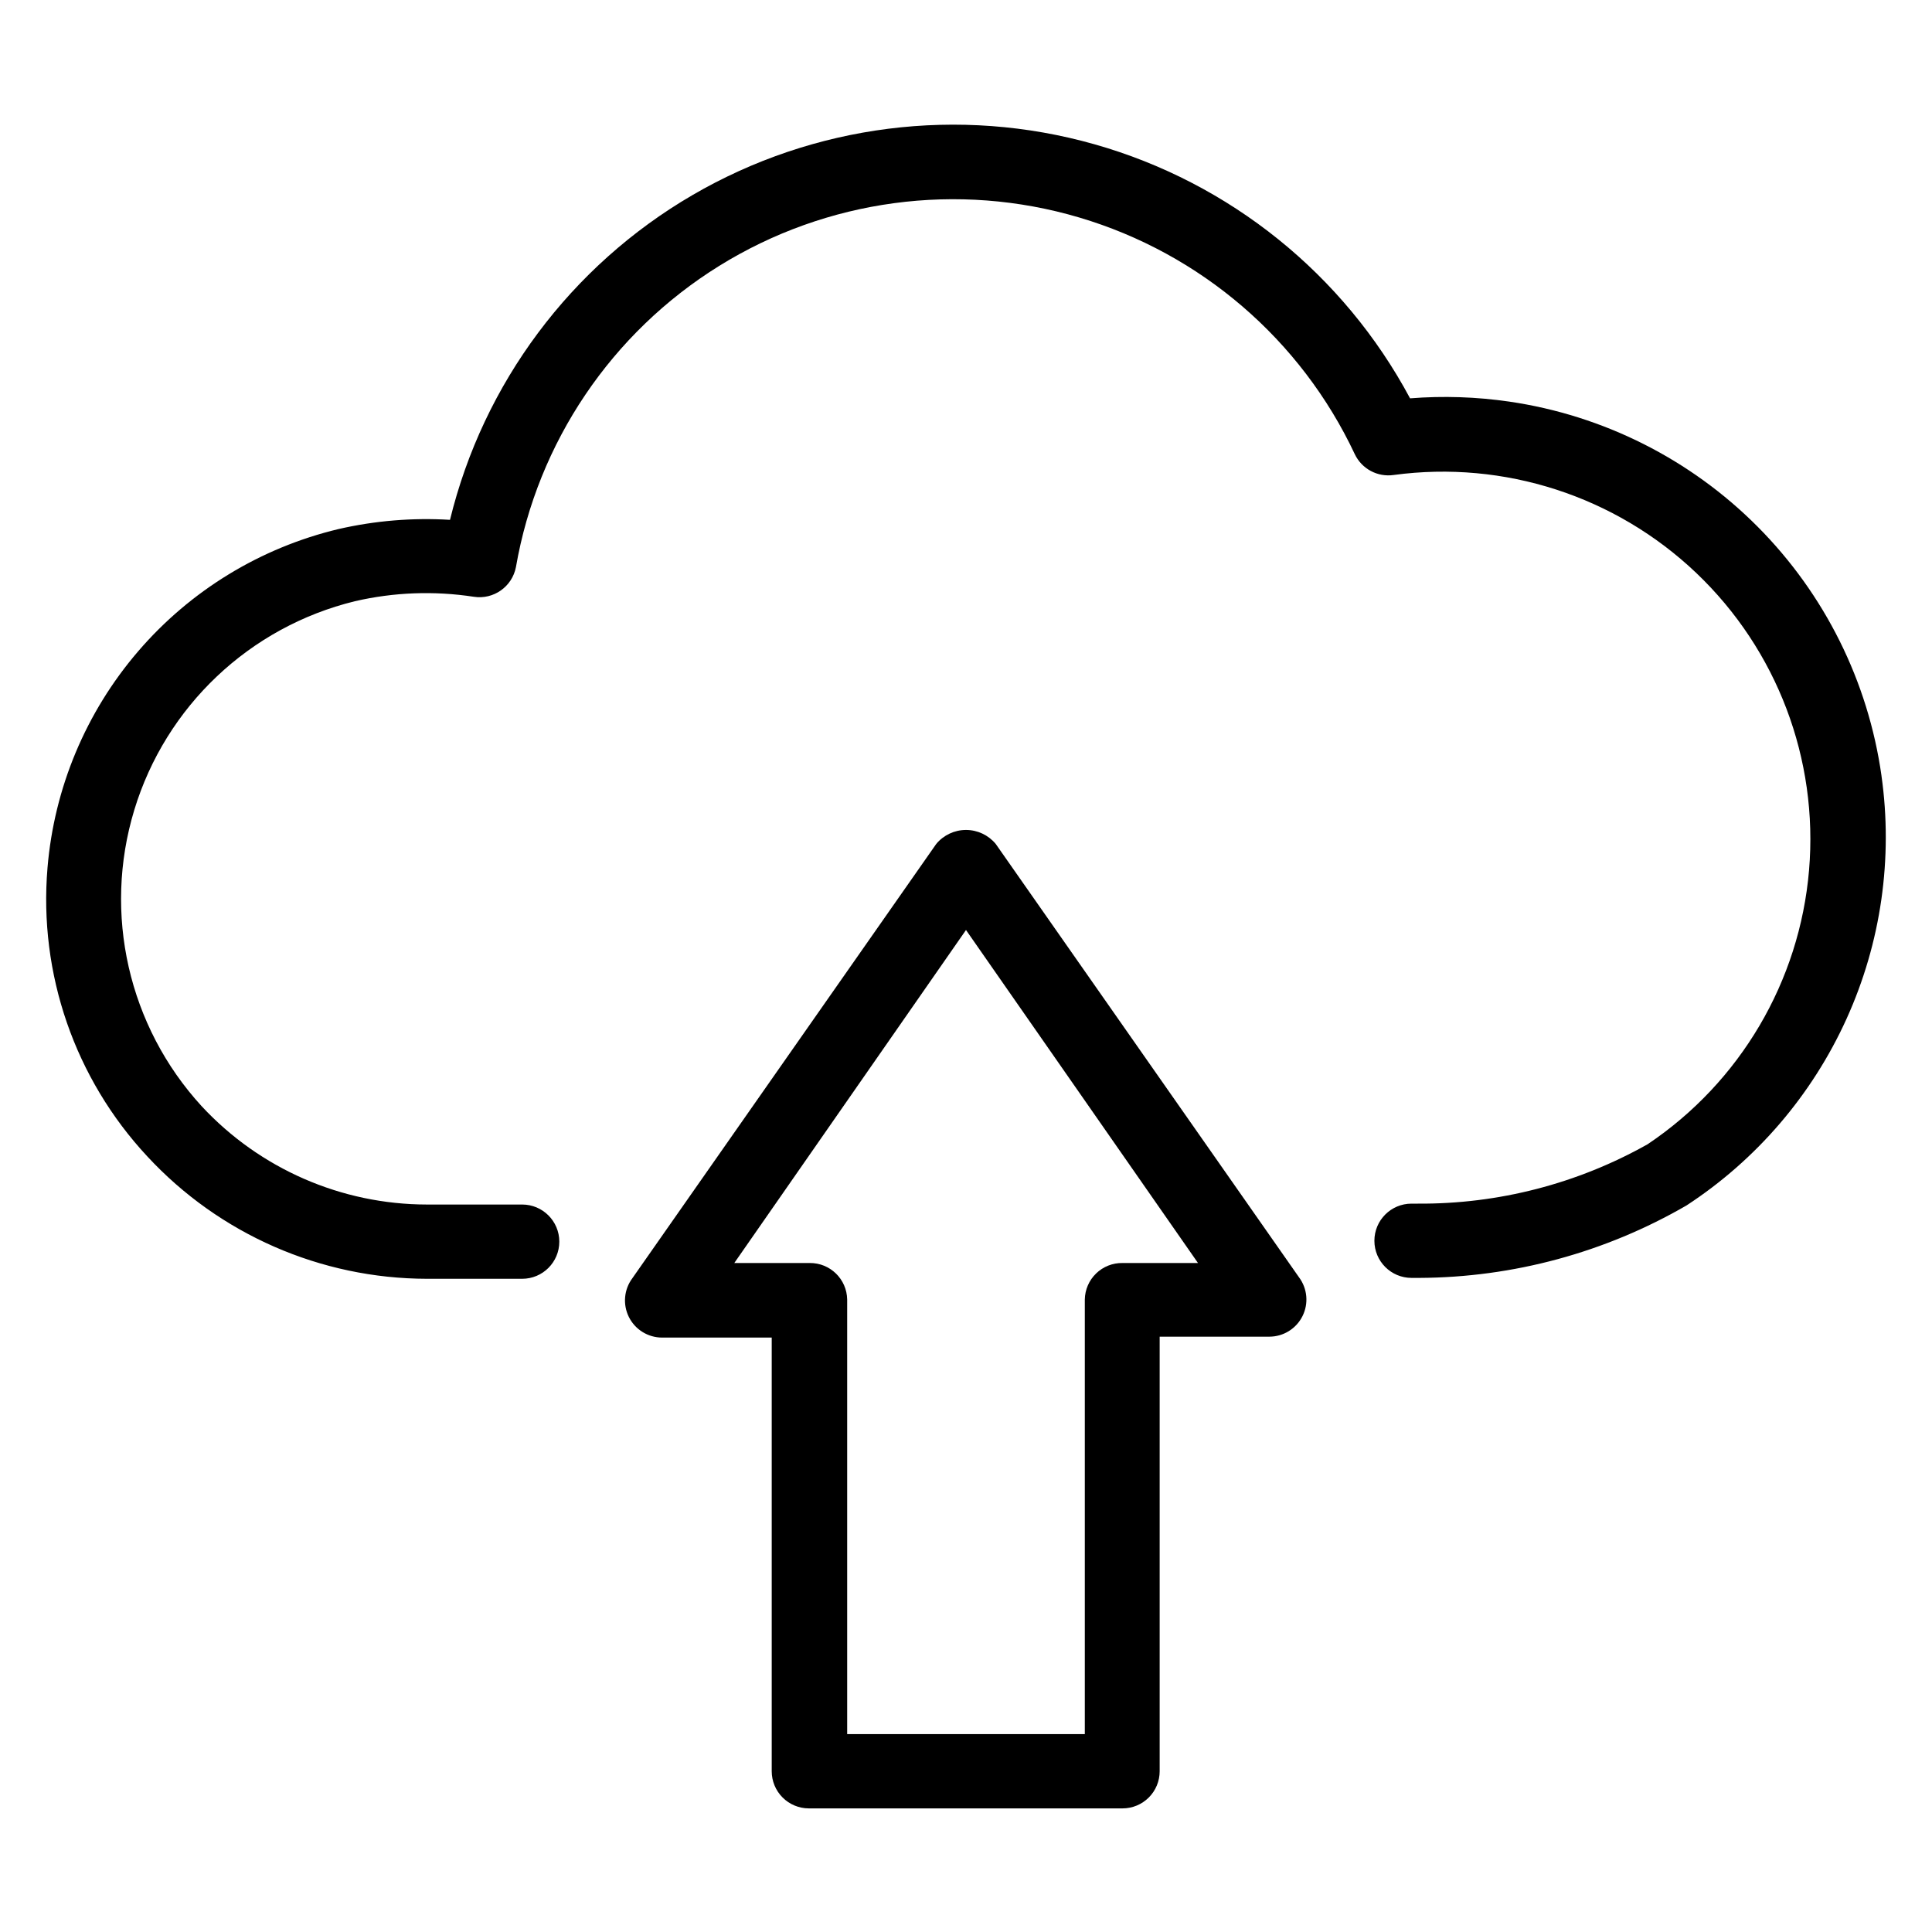
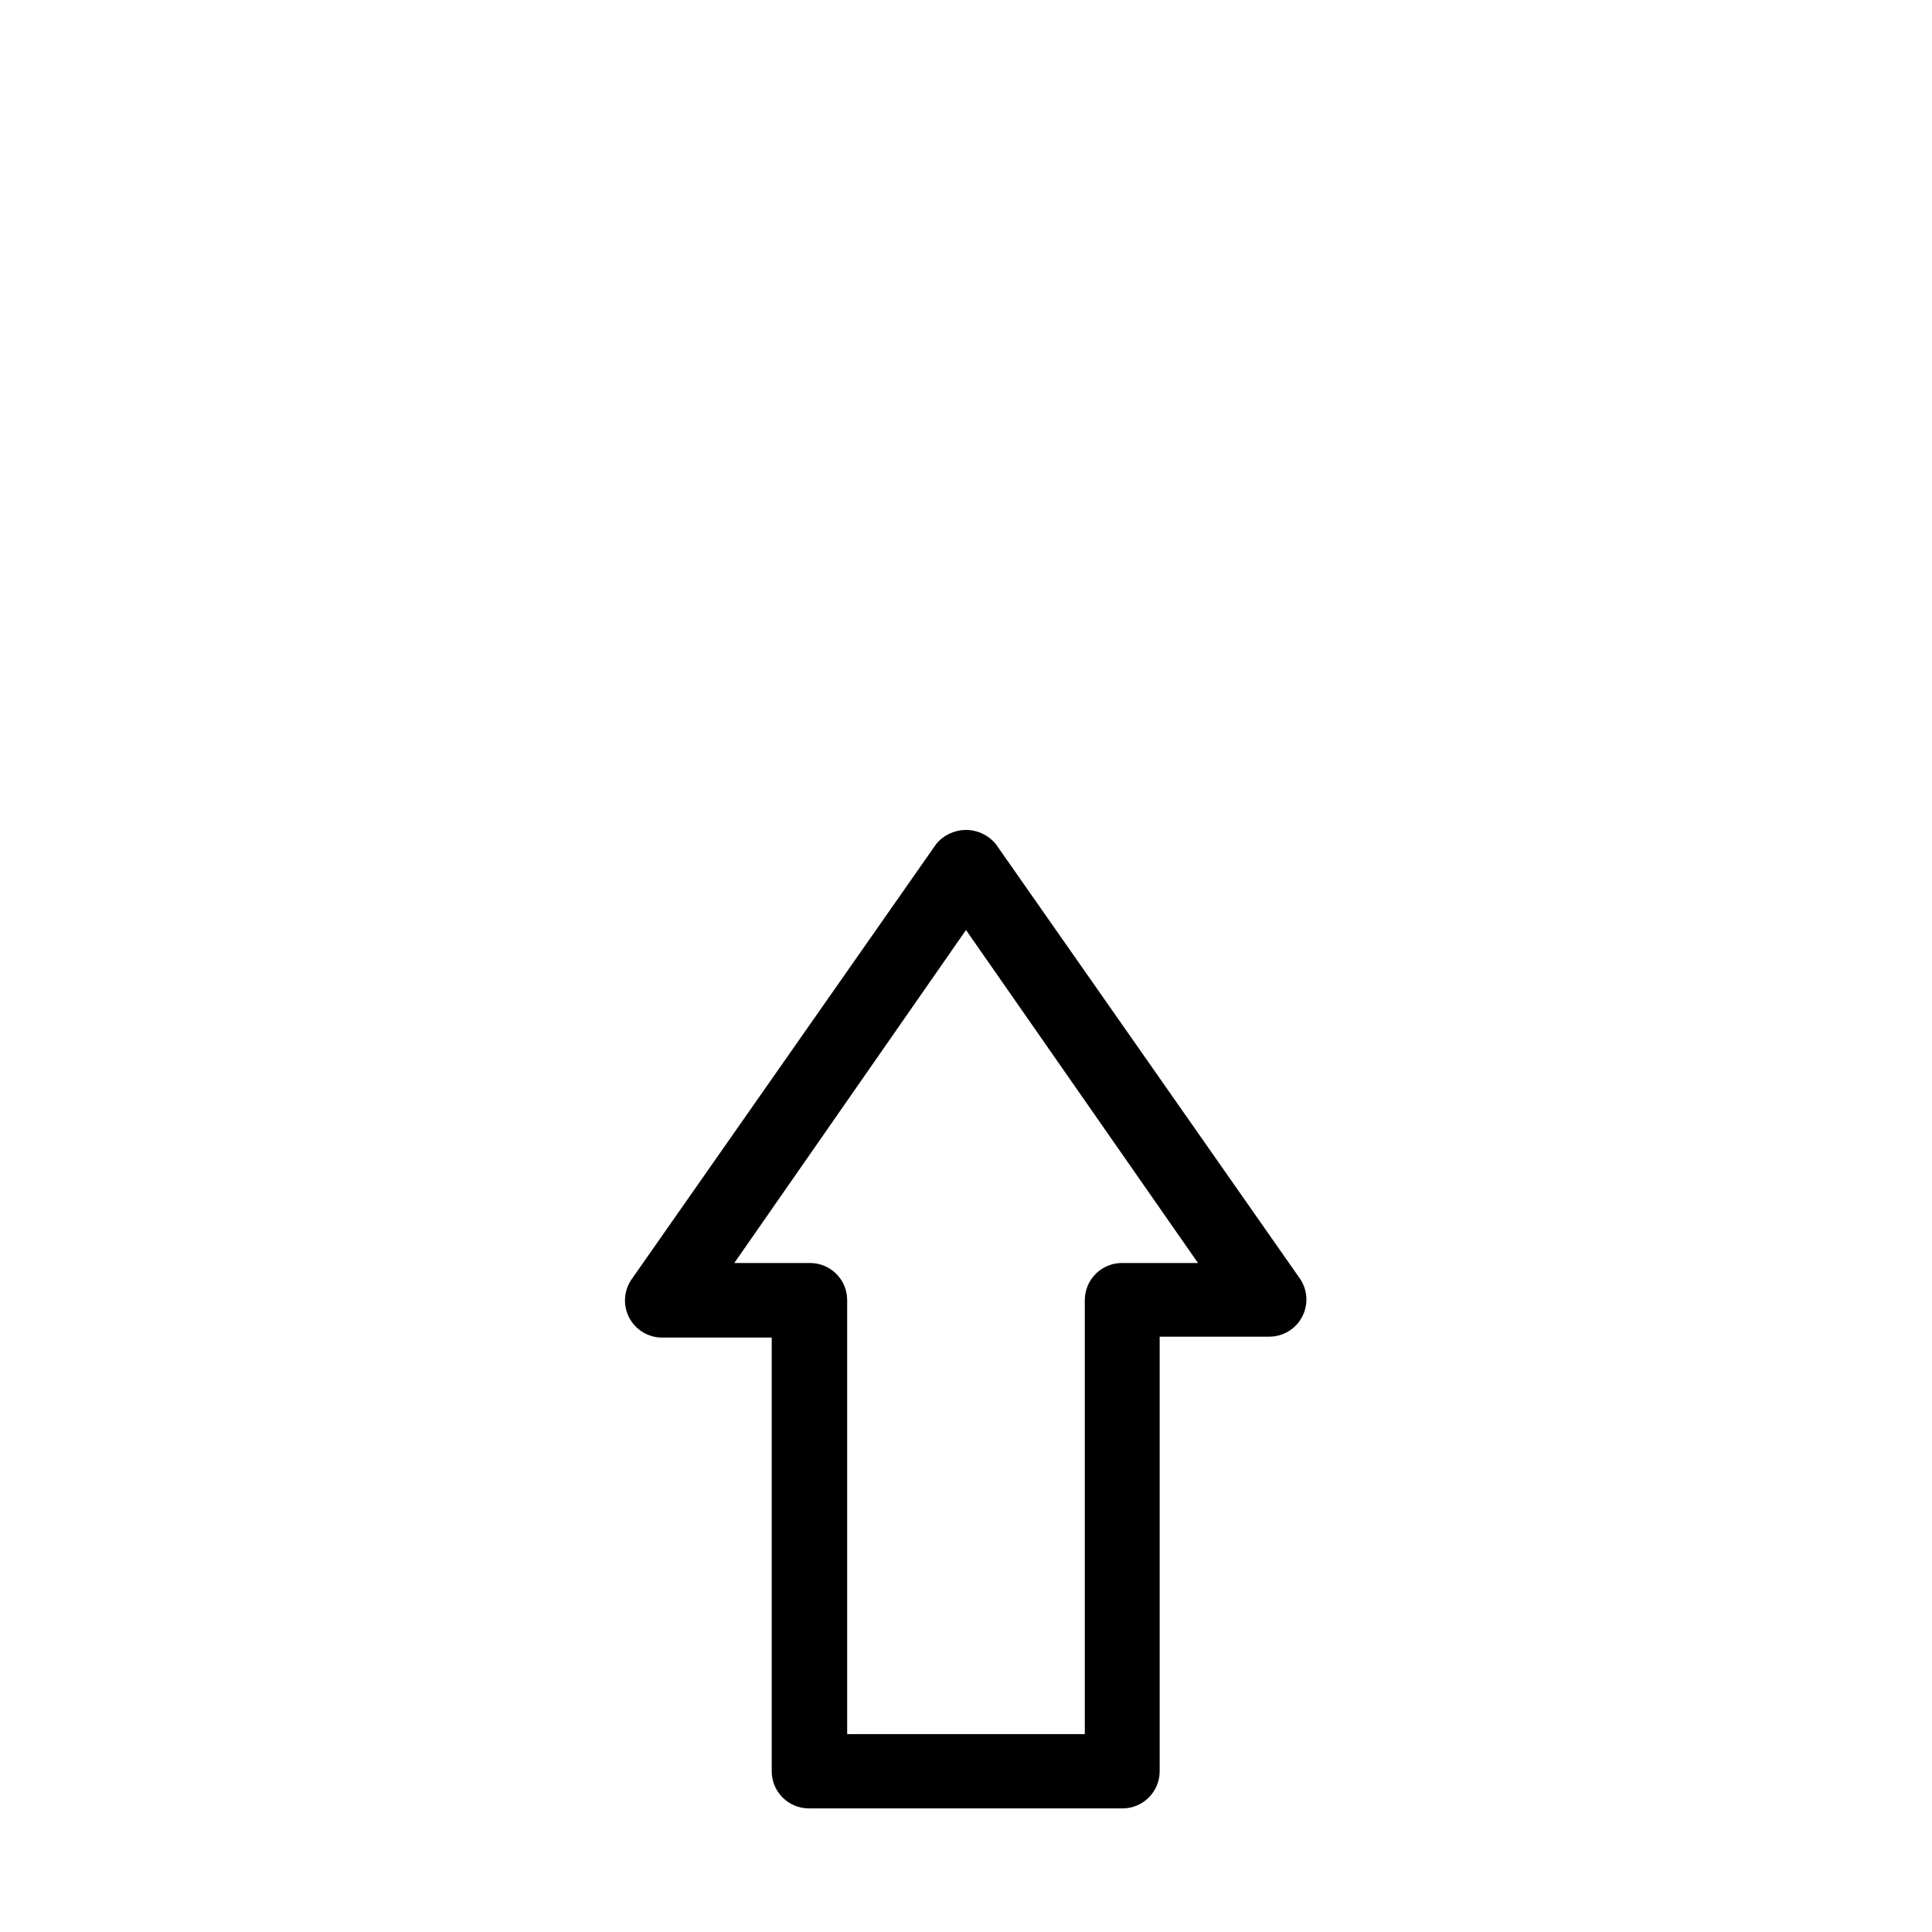
<svg xmlns="http://www.w3.org/2000/svg" fill="#000000" width="800px" height="800px" version="1.1" viewBox="144 144 512 512">
  <g>
    <path d="m407.87 367.64c-1.945-2.34-4.828-3.695-7.871-3.695s-5.93 1.355-7.875 3.695l-80.531 115.09c-2.234 2.981-2.594 6.969-0.926 10.305 1.664 3.332 5.074 5.438 8.801 5.438h29.047v114.93c0 2.609 1.035 5.113 2.883 6.957 1.844 1.844 4.348 2.883 6.957 2.883h83.129c2.609 0 5.113-1.039 6.957-2.883 1.848-1.844 2.883-4.348 2.883-6.957v-115.17h29.047c3.727 0 7.137-2.106 8.801-5.441 1.668-3.332 1.309-7.32-0.93-10.305zm33.613 111.07c-2.609-0.043-5.129 0.953-7.004 2.769-1.875 1.816-2.953 4.305-2.992 6.914v115.17h-62.977v-115.17c-0.086-5.406-4.516-9.727-9.922-9.684h-19.992l61.402-88.246 61.48 88.246z" />
-     <path d="m642.61 349.54c-3.527-24.957-15.043-48.102-32.824-65.969-17.781-17.867-40.871-29.492-65.812-33.141-8.703-1.266-17.523-1.559-26.293-0.867-17.582-32.867-47.781-57.176-83.648-67.332-35.867-10.156-74.324-5.289-106.54 13.48-32.207 18.773-55.395 49.836-64.238 86.051-9.906-0.602-19.848 0.219-29.52 2.438-20.684 4.938-39.277 16.281-53.129 32.41-13.855 16.129-22.262 36.223-24.02 57.41-2.352 28.07 7.254 55.828 26.453 76.438 19.113 20.633 45.949 32.383 74.074 32.434h25.27c5.434 0 9.84-4.406 9.84-9.84 0-5.434-4.406-9.84-9.84-9.84h-25.27c-22.645-0.023-44.262-9.465-59.668-26.055-19.41-21.172-26.199-51.016-17.859-78.5 8.344-27.48 30.574-48.516 58.477-55.328 10.328-2.387 21.012-2.785 31.488-1.18 5.238 0.816 10.18-2.664 11.18-7.871 5.742-33.066 25.34-62.105 53.855-79.805 28.516-17.695 63.234-22.367 95.414-12.836 32.18 9.527 58.758 32.355 73.035 62.727 1.855 3.902 6.039 6.137 10.312 5.512 29.277-3.957 58.77 5.59 80.172 25.957 21.402 20.367 32.402 49.348 29.898 78.785-2.5 29.441-18.23 56.148-42.766 72.613-18.59 10.469-39.594 15.895-60.93 15.746h-1.652c-5.434 0-9.84 4.402-9.84 9.84 0 5.434 4.406 9.84 9.84 9.84h2.047c24.891-0.105 49.316-6.731 70.848-19.211 18.539-12.117 33.242-29.27 42.387-49.441 9.148-20.172 12.355-42.535 9.254-64.465z" />
  </g>
</svg>